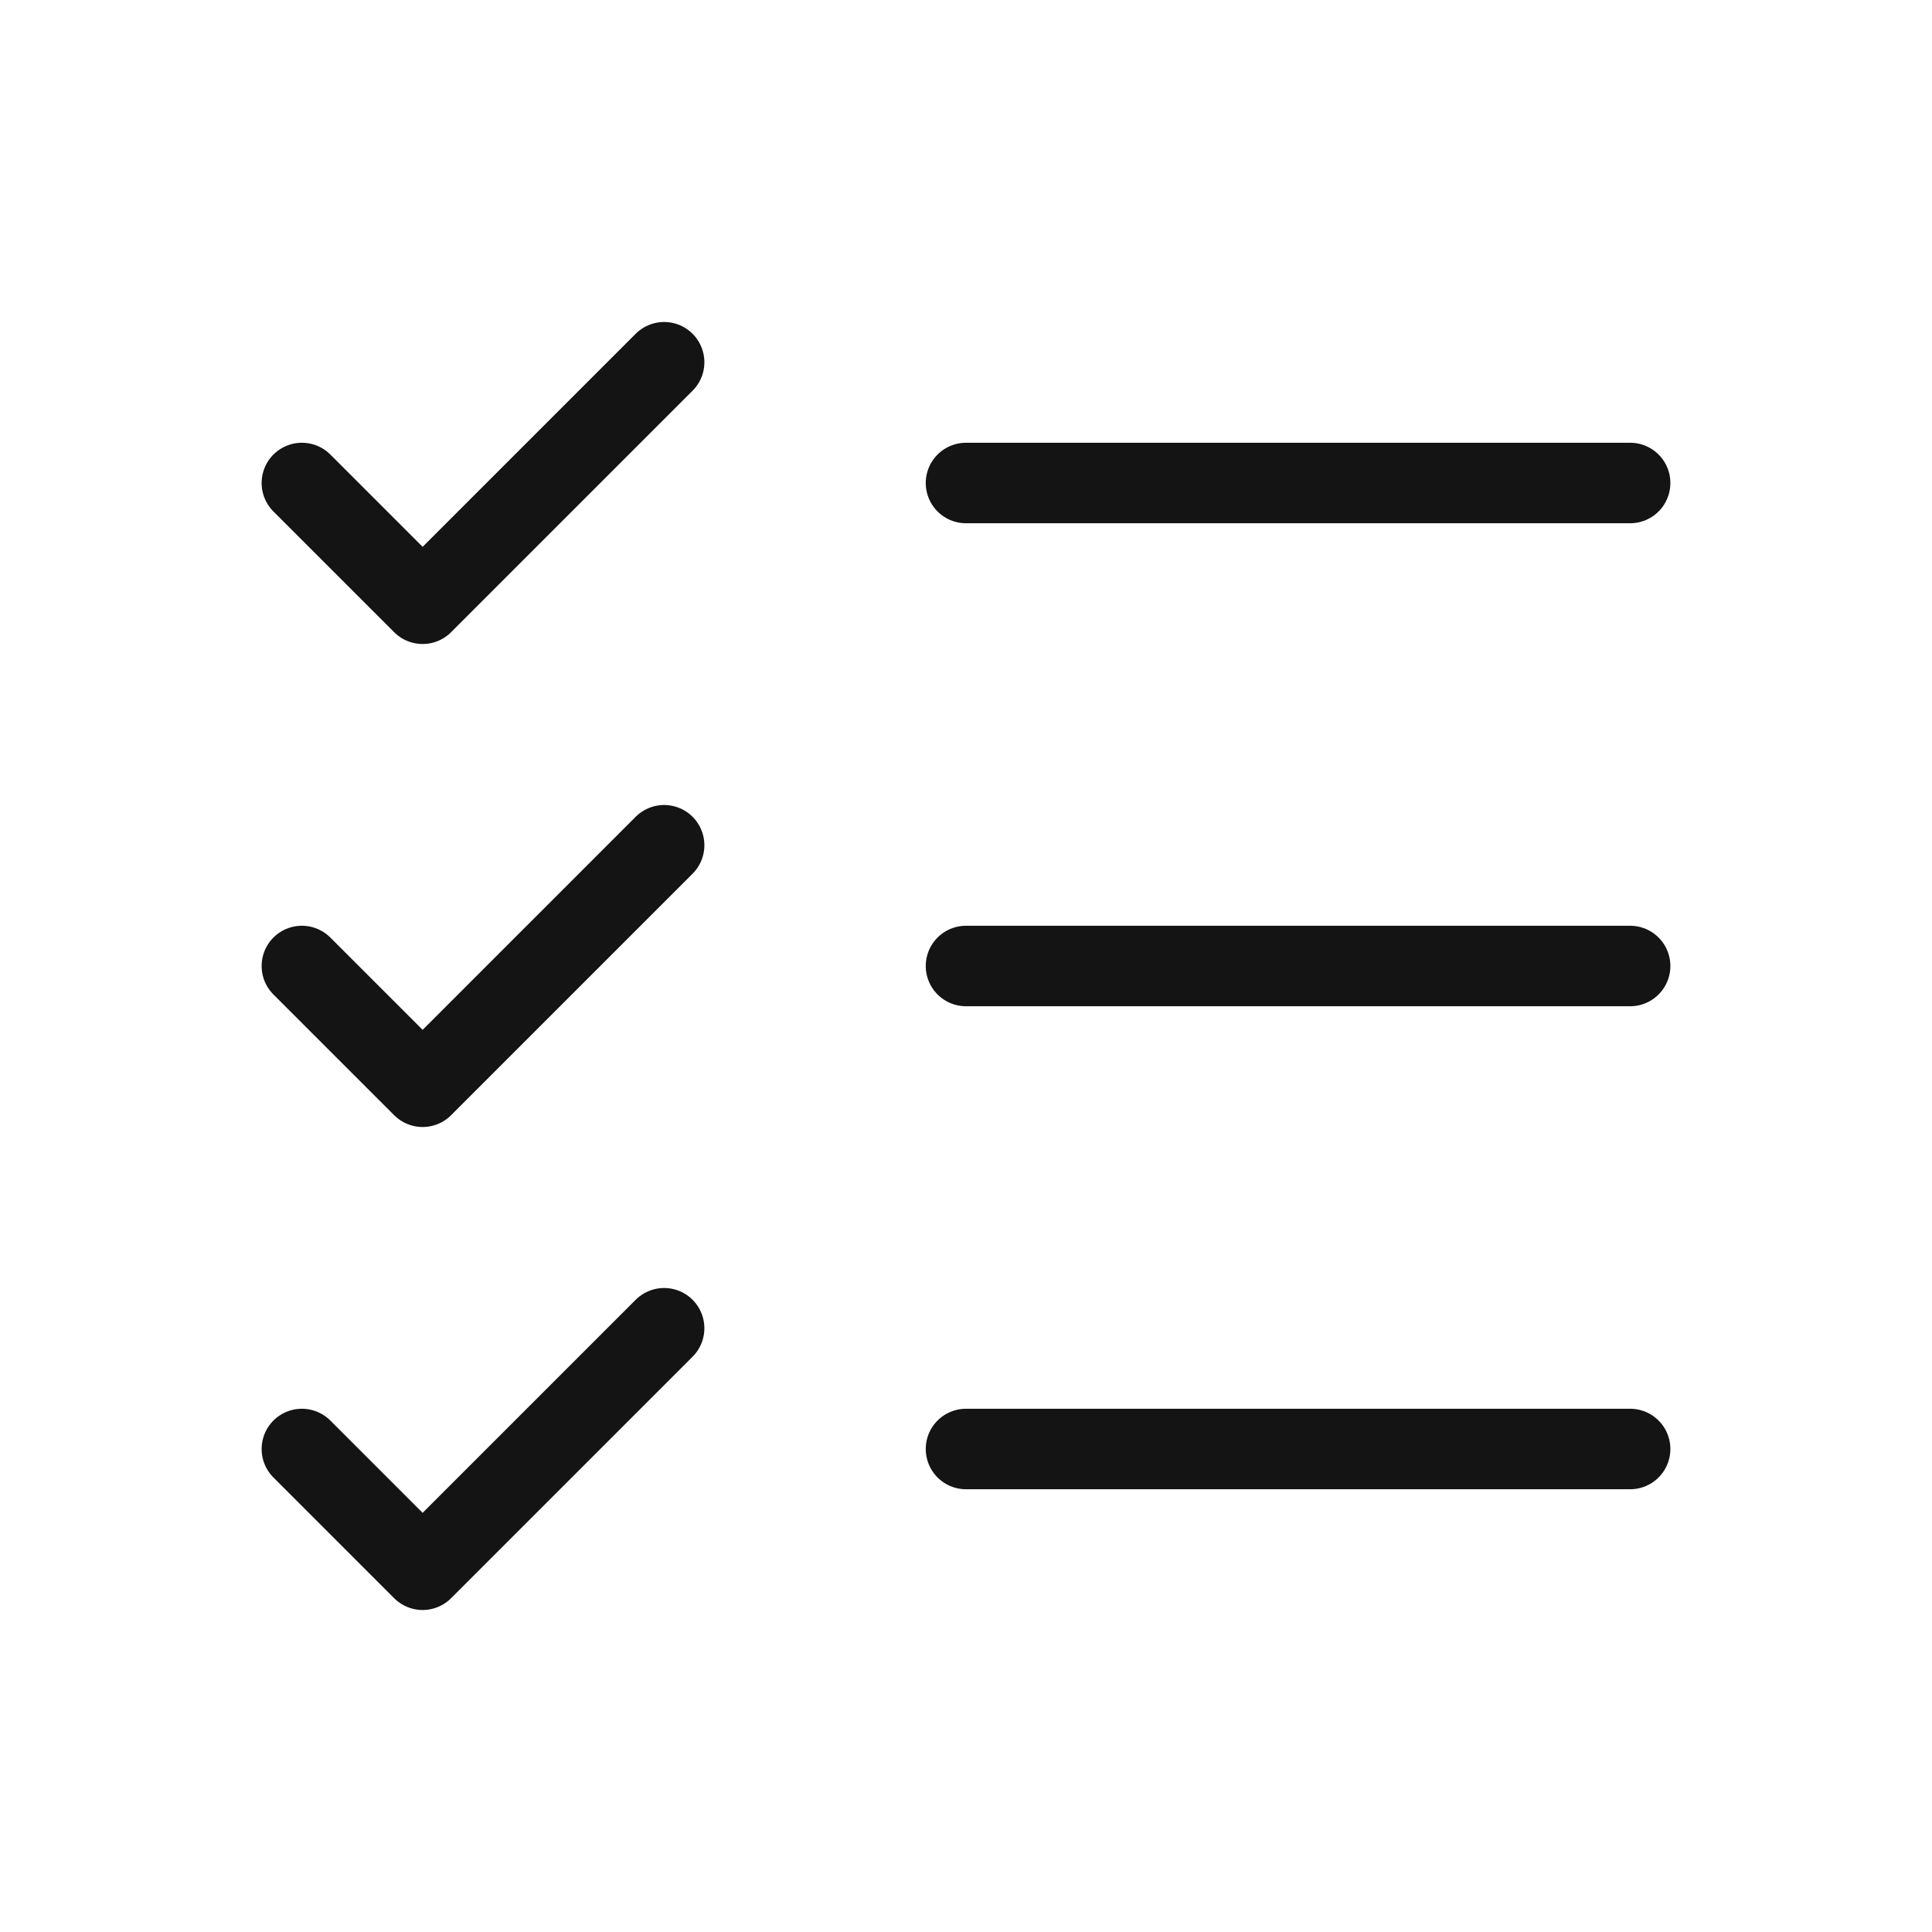
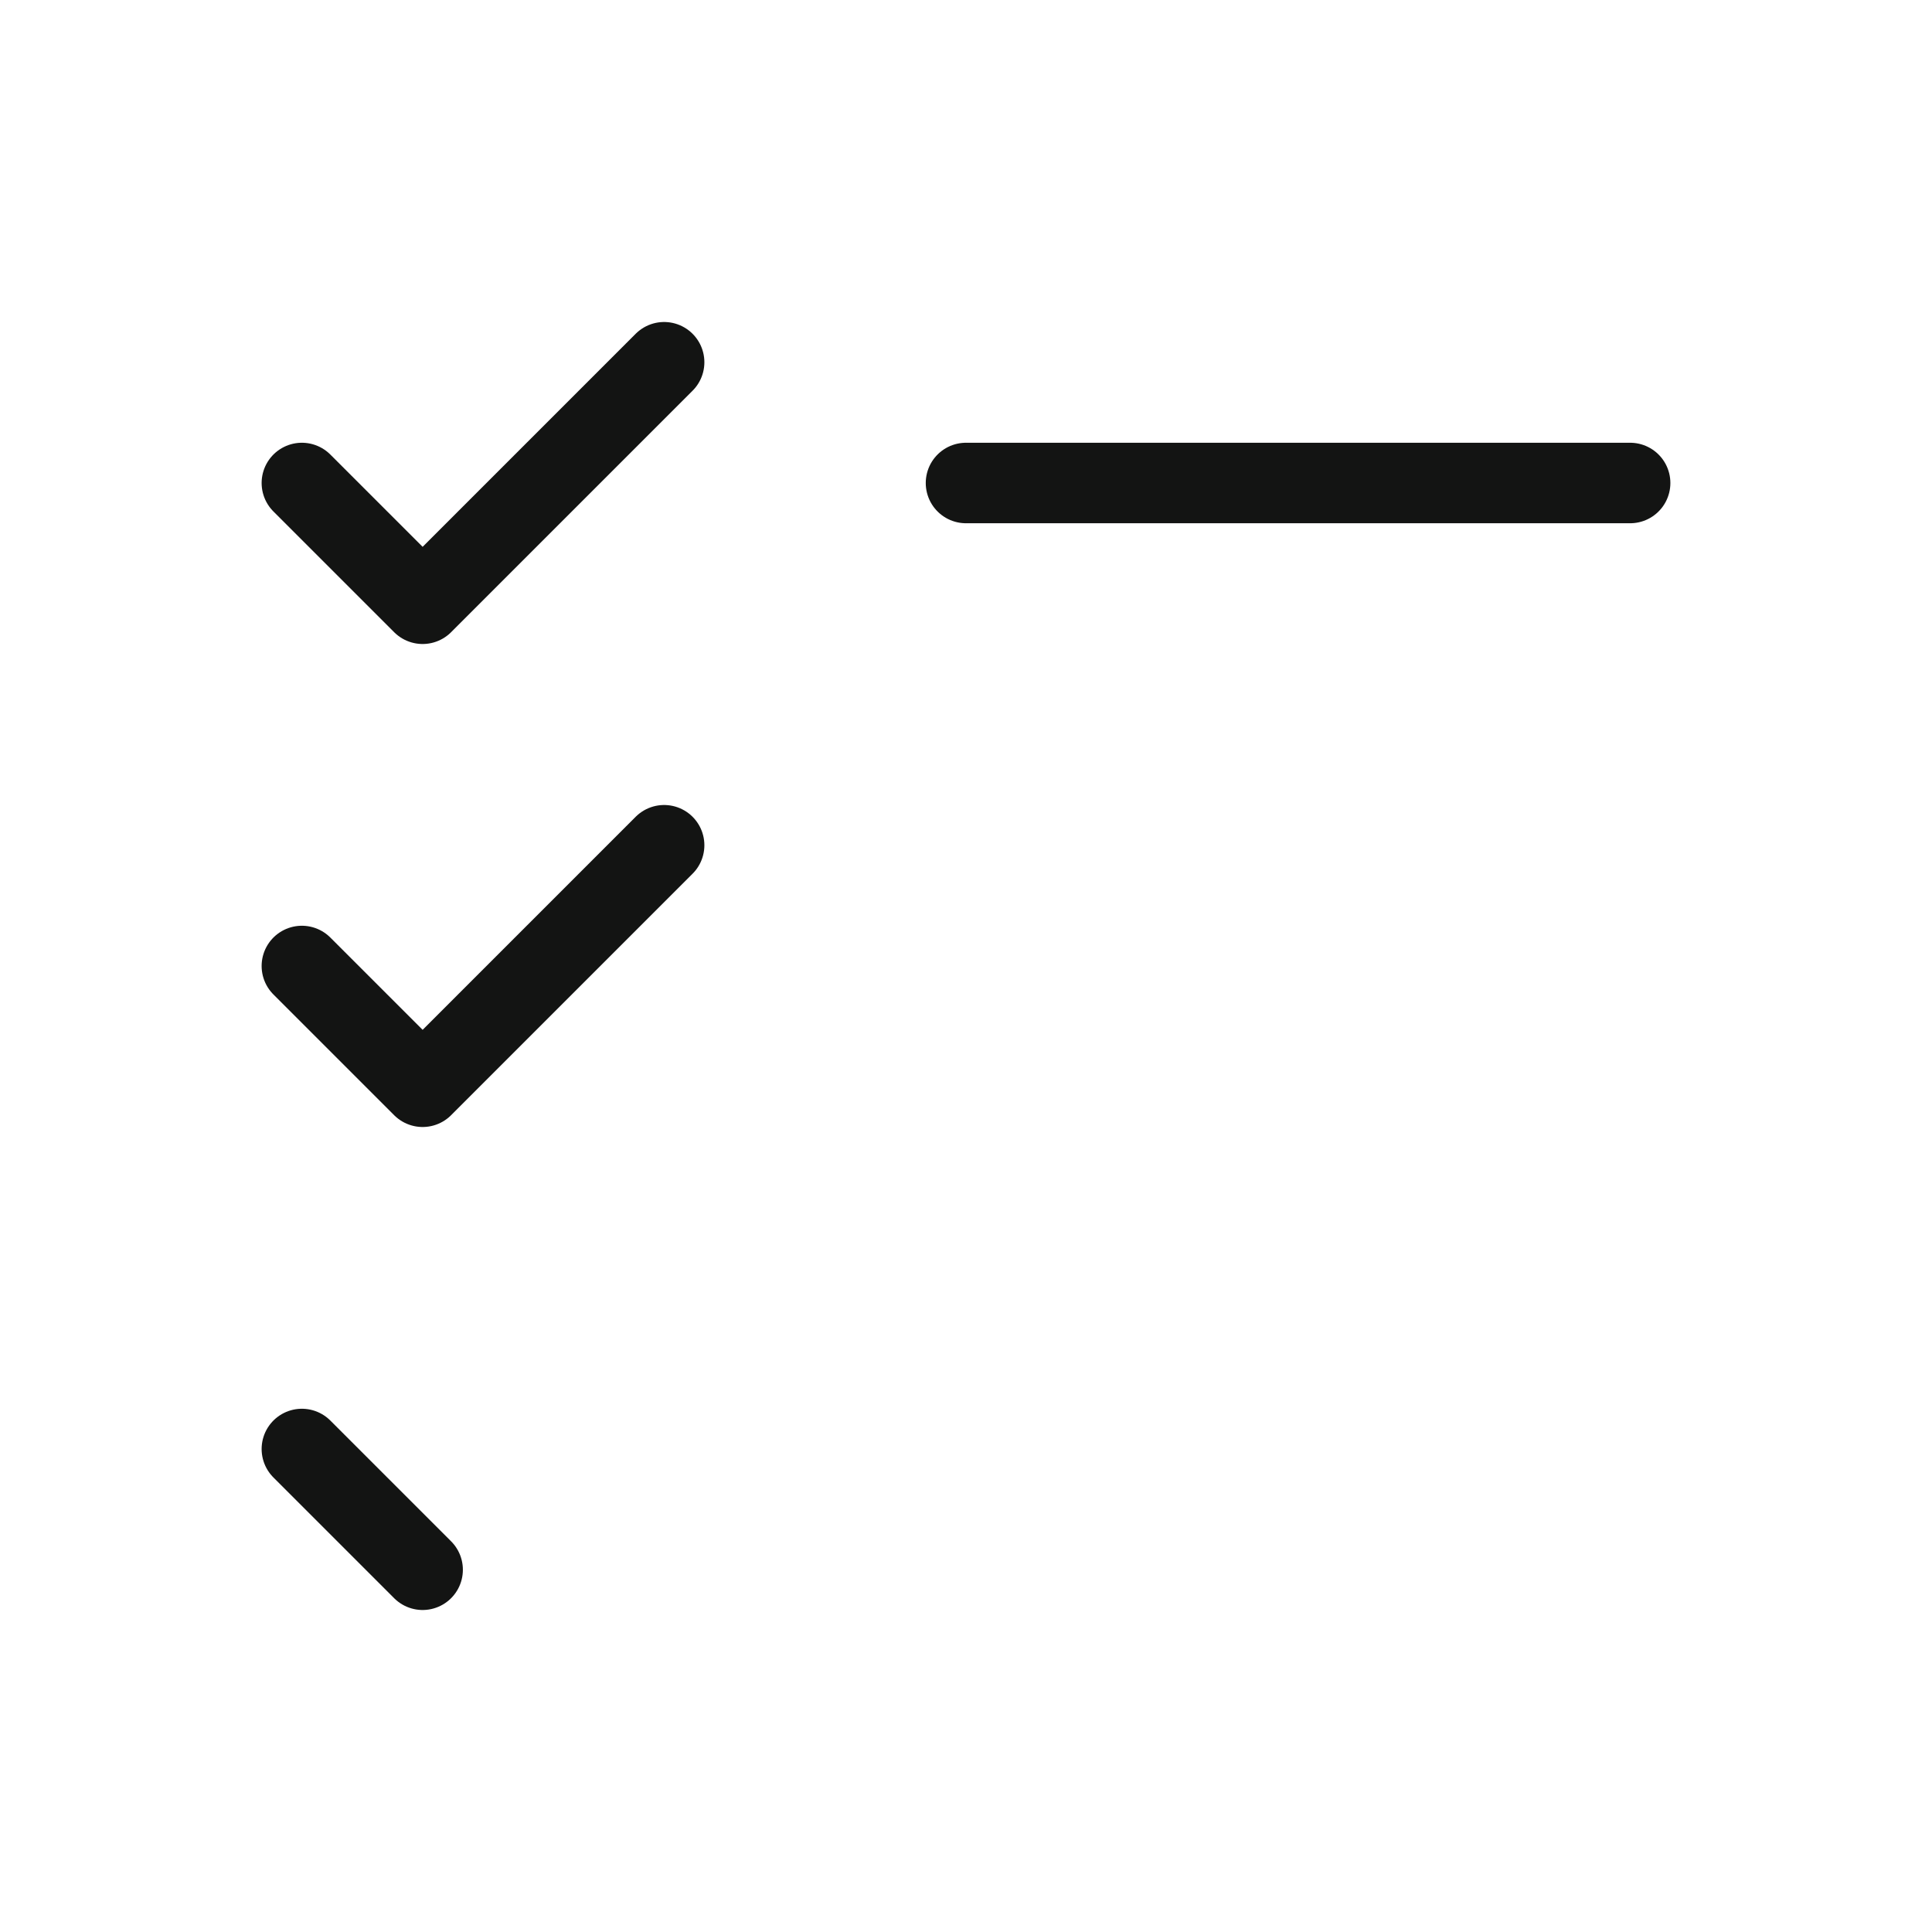
<svg xmlns="http://www.w3.org/2000/svg" width="48" height="48" viewBox="0 0 48 48" fill="none">
  <g clip-path="url(#clip0_60_299)">
-     <path d="M24 24H40.5" stroke="#131413" stroke-width="2" stroke-linecap="round" stroke-linejoin="round" />
    <path d="M24 12H40.5" stroke="#131413" stroke-width="2" stroke-linecap="round" stroke-linejoin="round" />
-     <path d="M24 36H40.5" stroke="#131413" stroke-width="2" stroke-linecap="round" stroke-linejoin="round" />
    <path d="M7.5 12L10.5 15L16.5 9" stroke="#131413" stroke-width="2" stroke-linecap="round" stroke-linejoin="round" />
    <path d="M7.5 24L10.5 27L16.5 21" stroke="#131413" stroke-width="2" stroke-linecap="round" stroke-linejoin="round" />
-     <path d="M7.5 36L10.5 39L16.5 33" stroke="#131413" stroke-width="2" stroke-linecap="round" stroke-linejoin="round" />
+     <path d="M7.5 36L10.5 39" stroke="#131413" stroke-width="2" stroke-linecap="round" stroke-linejoin="round" />
  </g>
  <defs>
    <clipPath id="clip0_60_299">
      <rect width="48" height="48" fill="white" />
    </clipPath>
  </defs>
</svg>